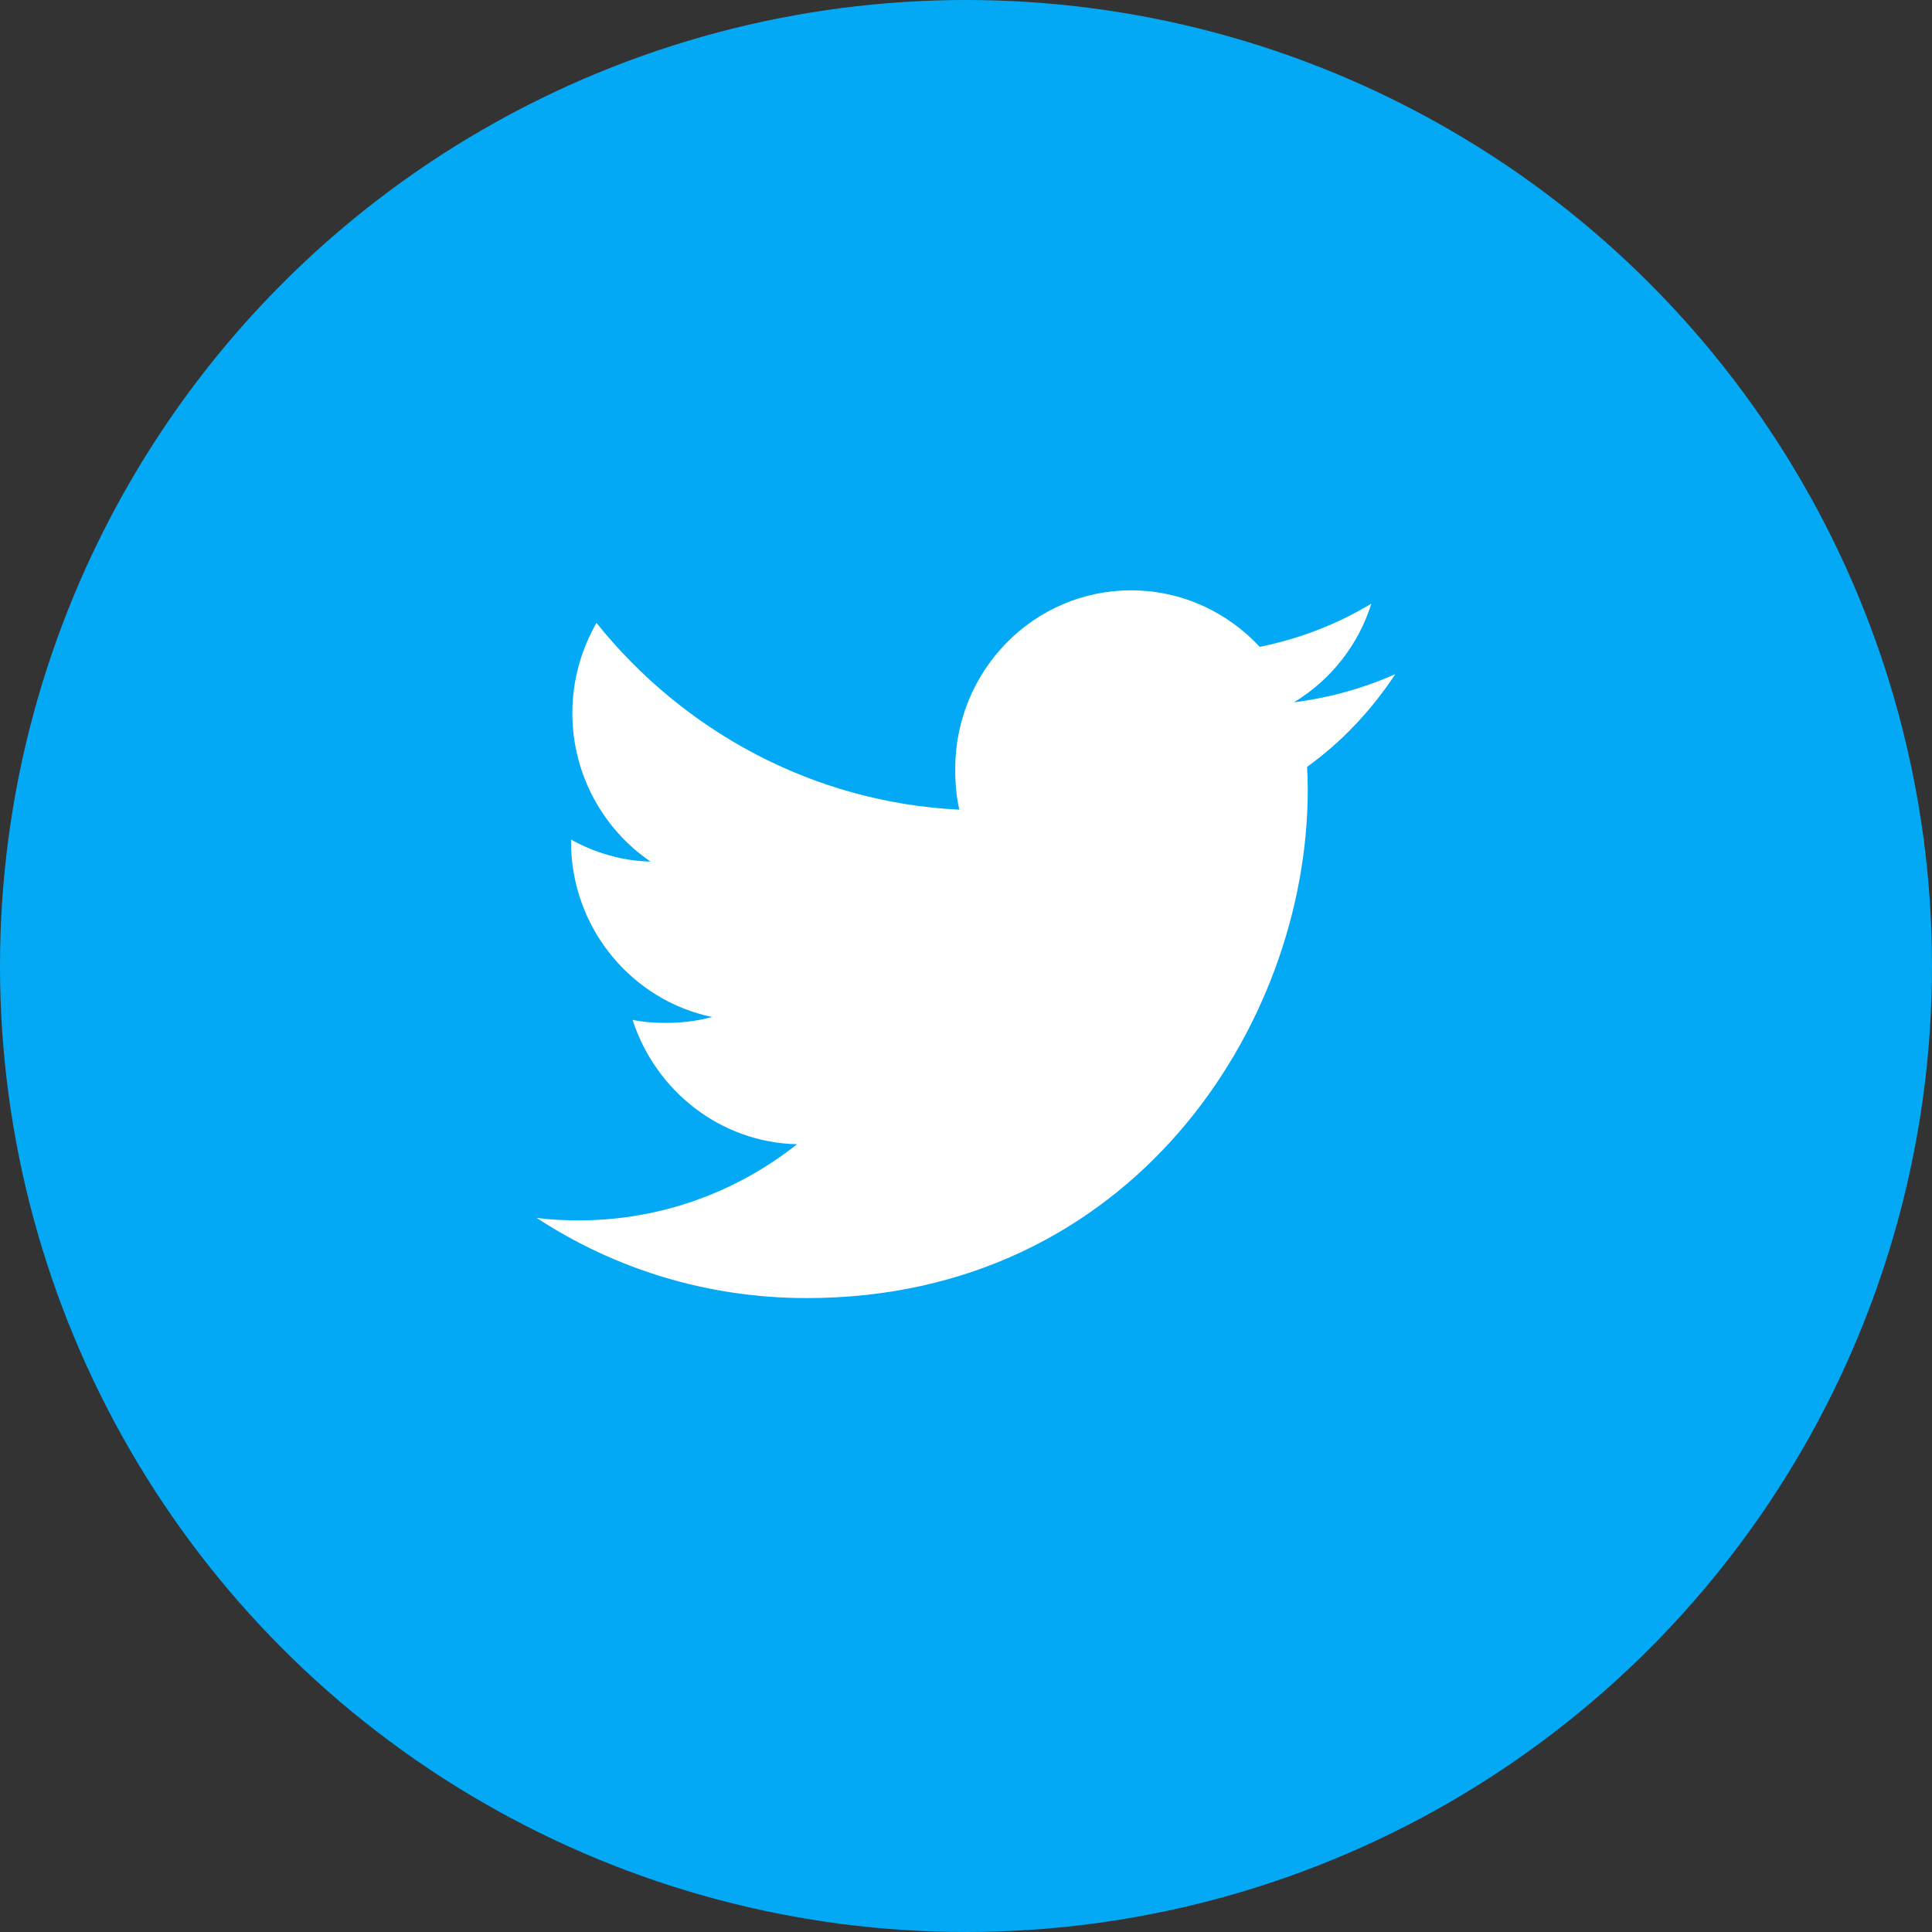
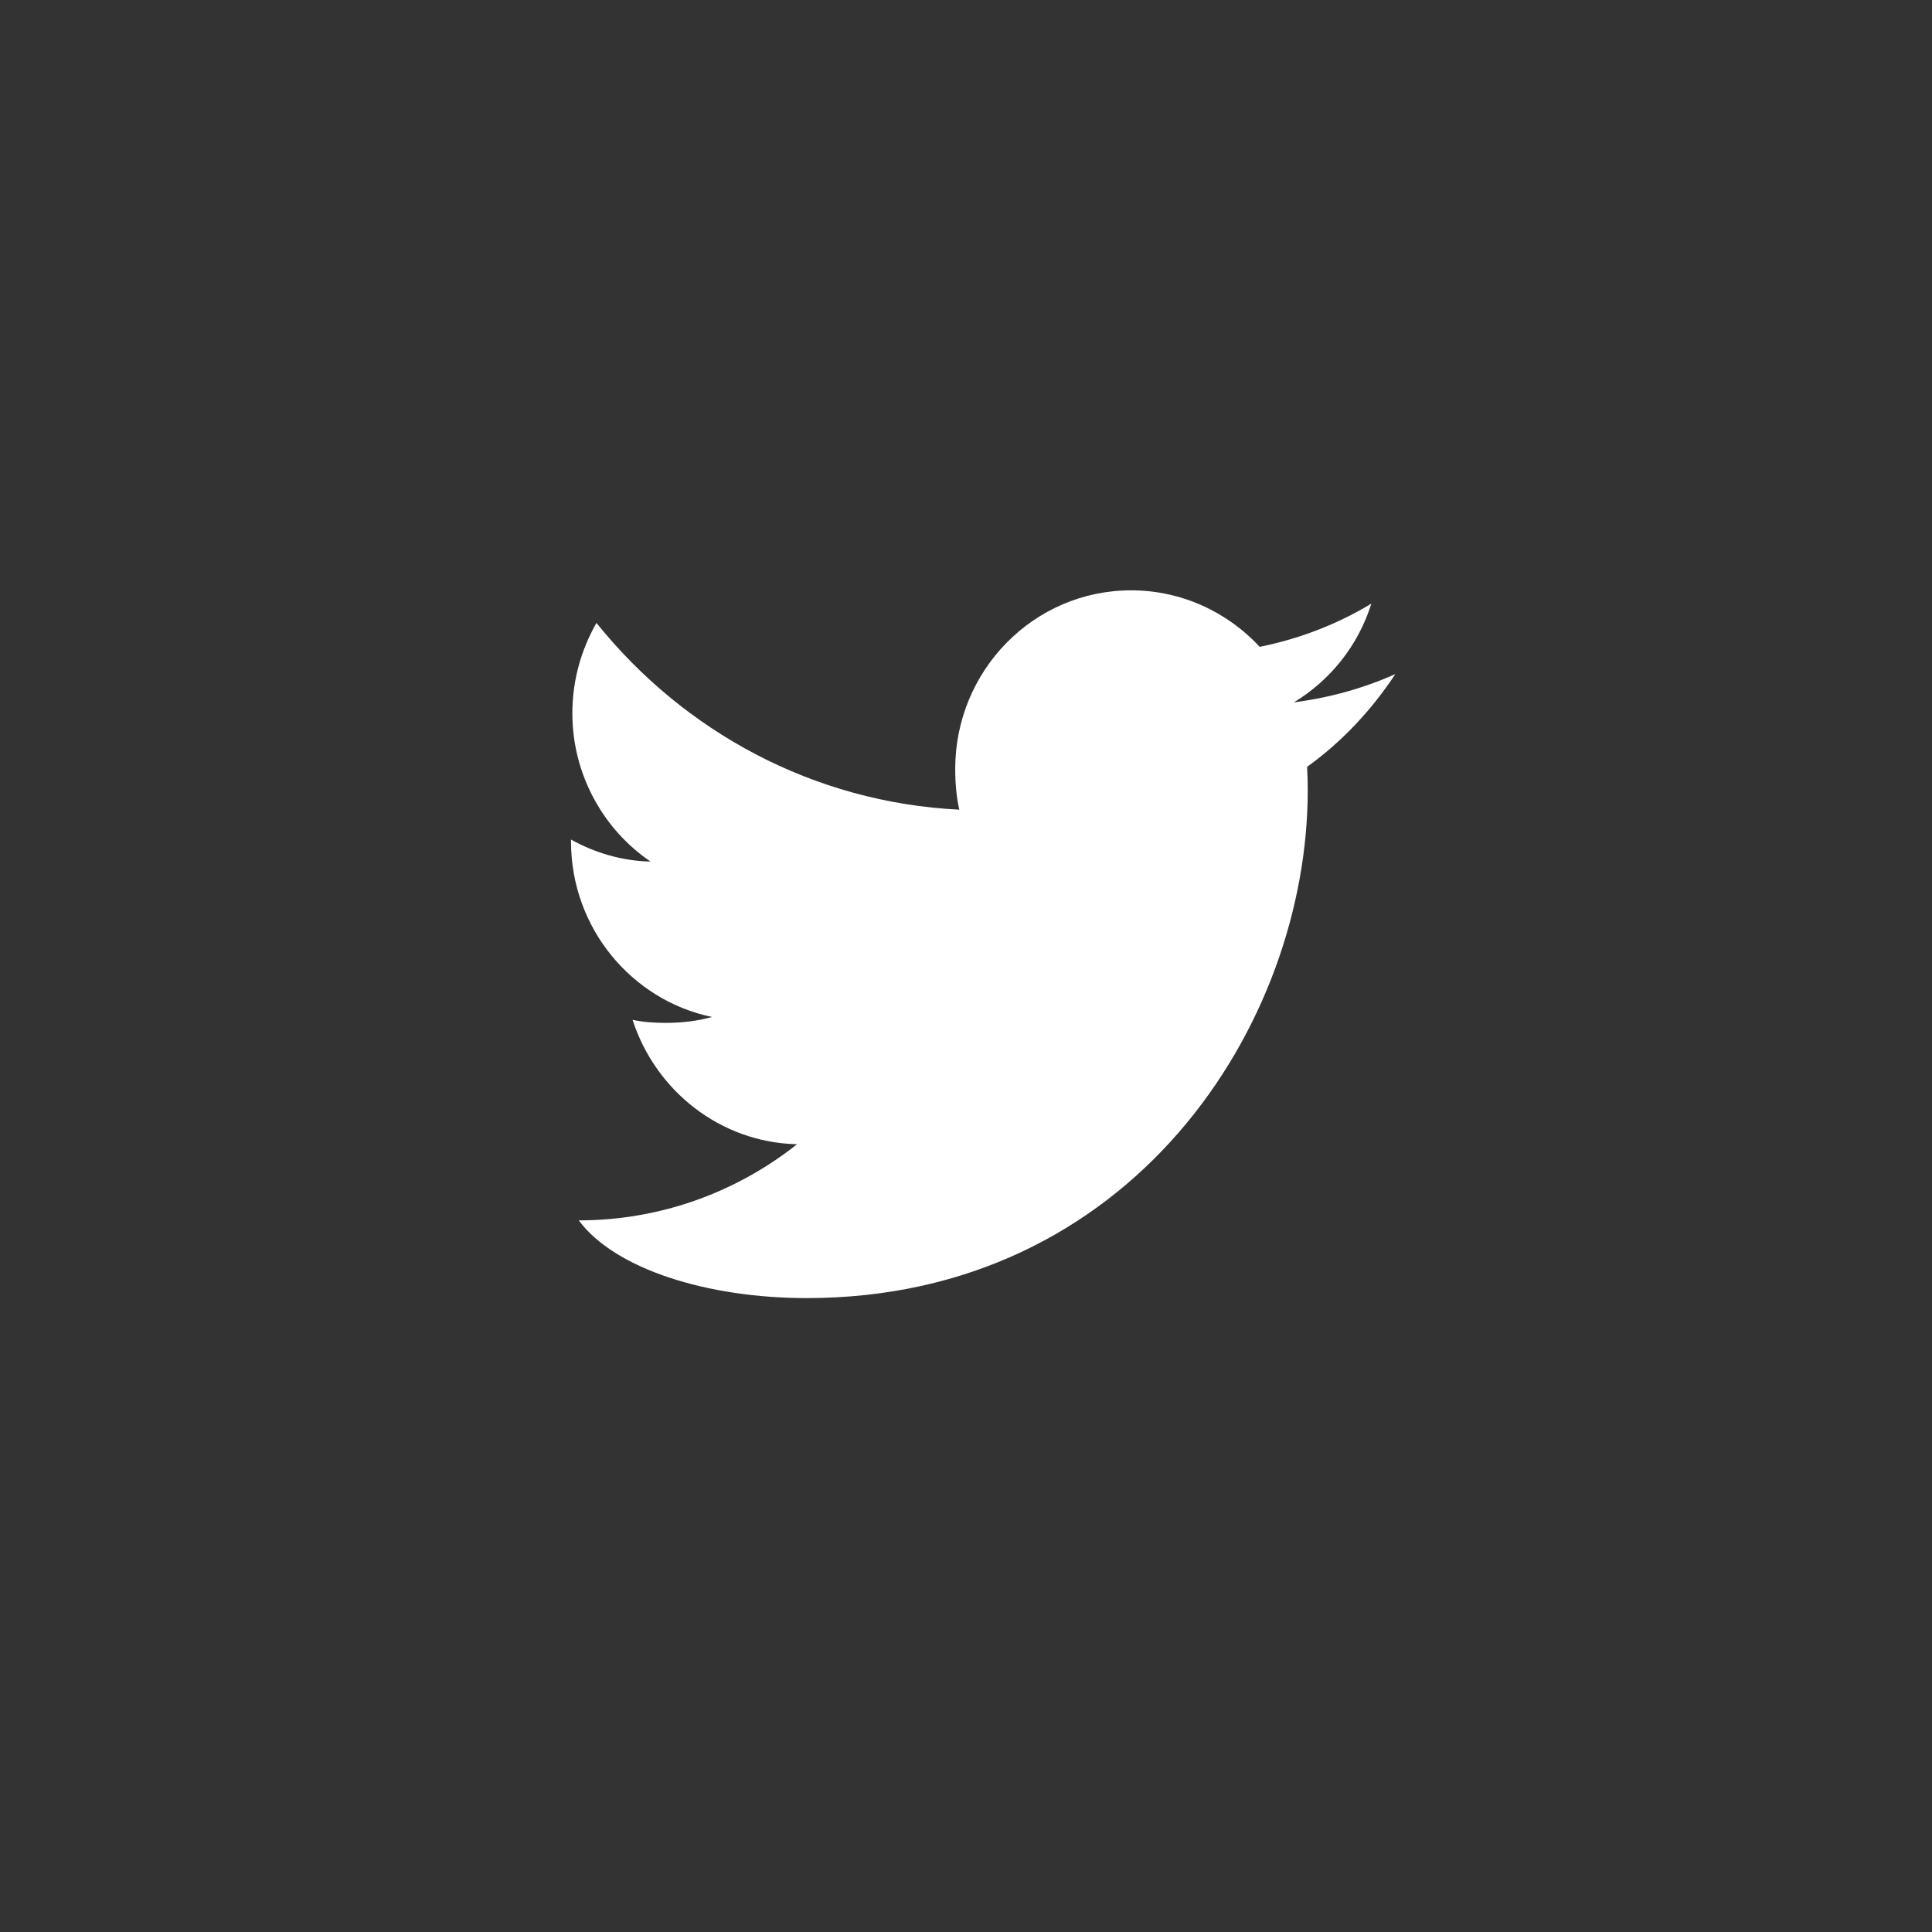
<svg xmlns="http://www.w3.org/2000/svg" width="36" height="36" viewBox="0 0 36 36" fill="none">
  <rect x="0" y="0" width="36" height="36" fill="#333333" stroke="none" />
-   <circle cx="18" cy="18" r="18" fill="#03A9F4" />
-   <path d="M26 12.561C25.405 12.826 24.771 13.002 24.11 13.087C24.79 12.675 25.309 12.028 25.553 11.248C24.919 11.631 24.219 11.902 23.473 12.053C22.871 11.403 22.013 11 21.077 11C19.261 11 17.799 12.495 17.799 14.328C17.799 14.592 17.821 14.846 17.875 15.087C15.148 14.952 12.735 13.626 11.114 11.607C10.831 12.105 10.665 12.675 10.665 13.289C10.665 14.441 11.25 15.462 12.122 16.054C11.595 16.044 11.078 15.889 10.64 15.644C10.64 15.654 10.64 15.667 10.64 15.681C10.64 17.297 11.777 18.641 13.268 18.95C13.001 19.024 12.71 19.06 12.408 19.06C12.198 19.06 11.986 19.047 11.787 19.003C12.212 20.32 13.418 21.289 14.852 21.321C13.736 22.206 12.319 22.74 10.785 22.74C10.516 22.74 10.258 22.728 10 22.694C11.453 23.645 13.175 24.188 15.032 24.188C21.068 24.188 24.368 19.115 24.368 14.719C24.368 14.572 24.363 14.43 24.356 14.289C25.007 13.82 25.554 13.235 26 12.561Z" fill="white" />
+   <path d="M26 12.561C25.405 12.826 24.771 13.002 24.11 13.087C24.79 12.675 25.309 12.028 25.553 11.248C24.919 11.631 24.219 11.902 23.473 12.053C22.871 11.403 22.013 11 21.077 11C19.261 11 17.799 12.495 17.799 14.328C17.799 14.592 17.821 14.846 17.875 15.087C15.148 14.952 12.735 13.626 11.114 11.607C10.831 12.105 10.665 12.675 10.665 13.289C10.665 14.441 11.25 15.462 12.122 16.054C11.595 16.044 11.078 15.889 10.64 15.644C10.64 15.654 10.64 15.667 10.64 15.681C10.64 17.297 11.777 18.641 13.268 18.95C13.001 19.024 12.71 19.06 12.408 19.06C12.198 19.06 11.986 19.047 11.787 19.003C12.212 20.32 13.418 21.289 14.852 21.321C13.736 22.206 12.319 22.74 10.785 22.74C11.453 23.645 13.175 24.188 15.032 24.188C21.068 24.188 24.368 19.115 24.368 14.719C24.368 14.572 24.363 14.43 24.356 14.289C25.007 13.82 25.554 13.235 26 12.561Z" fill="white" />
</svg>